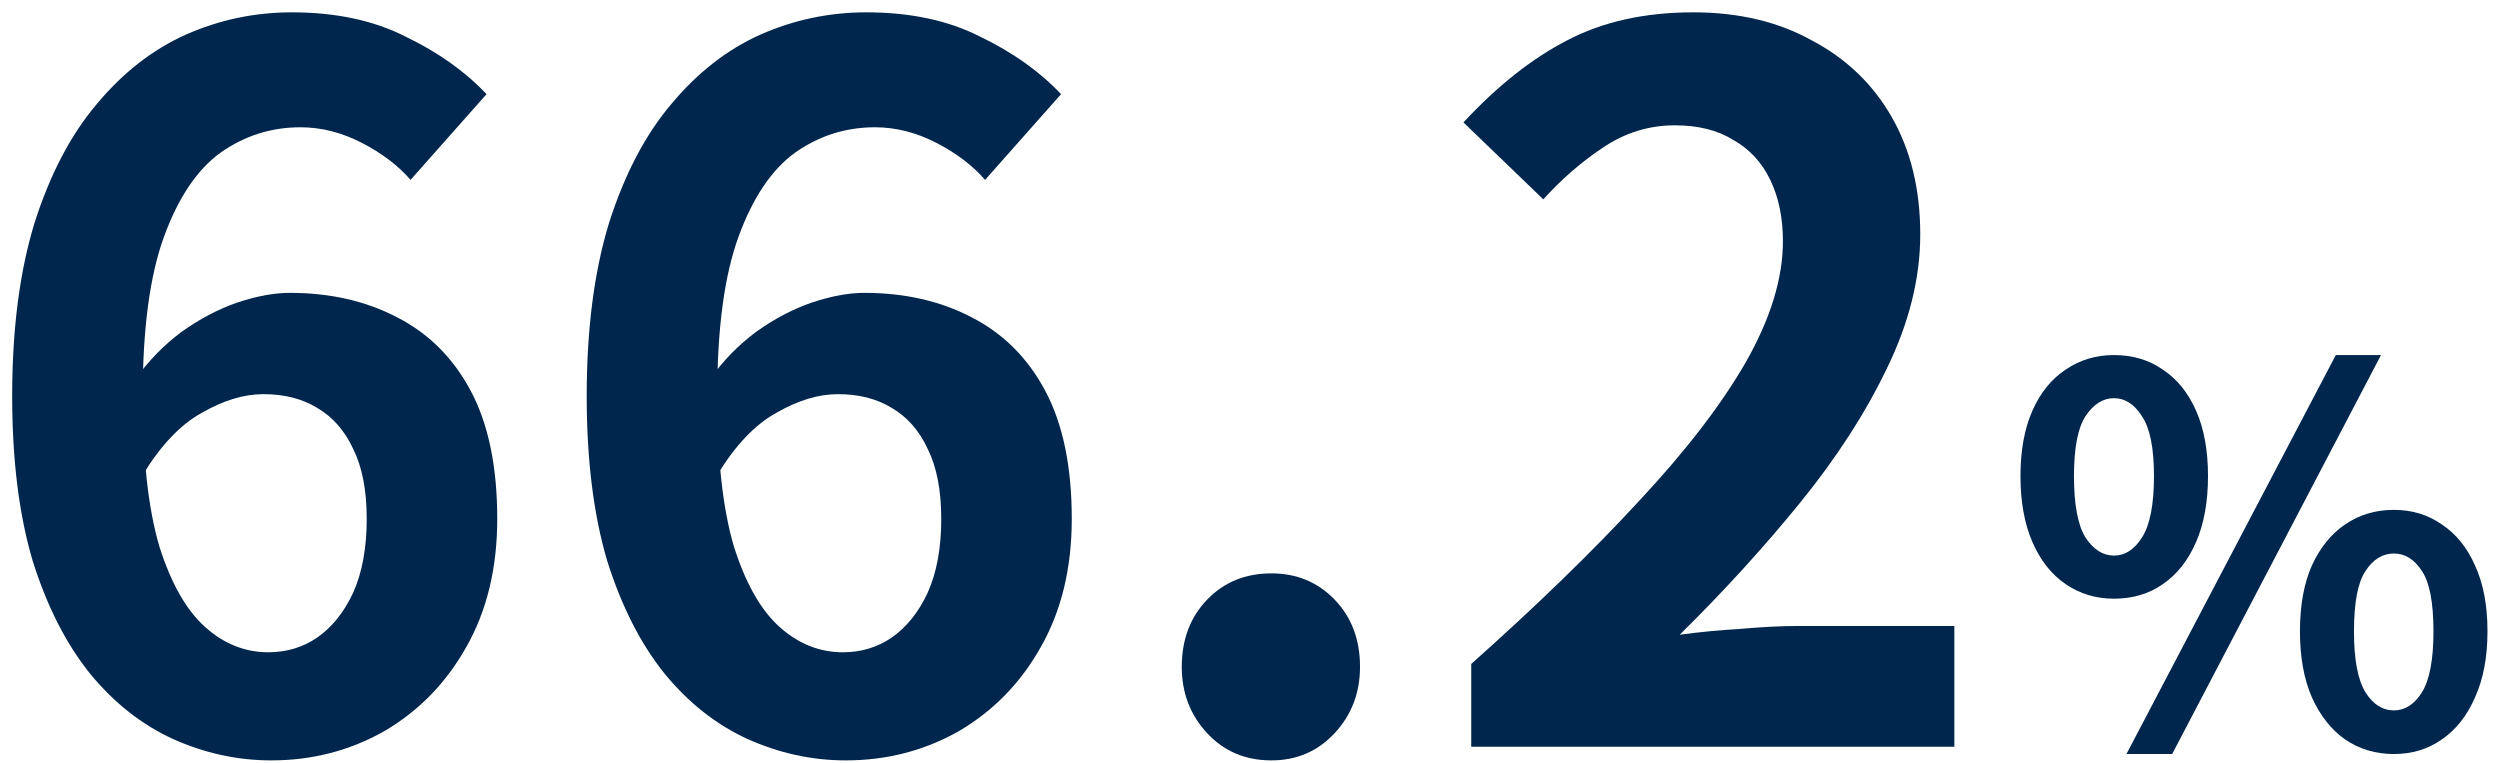
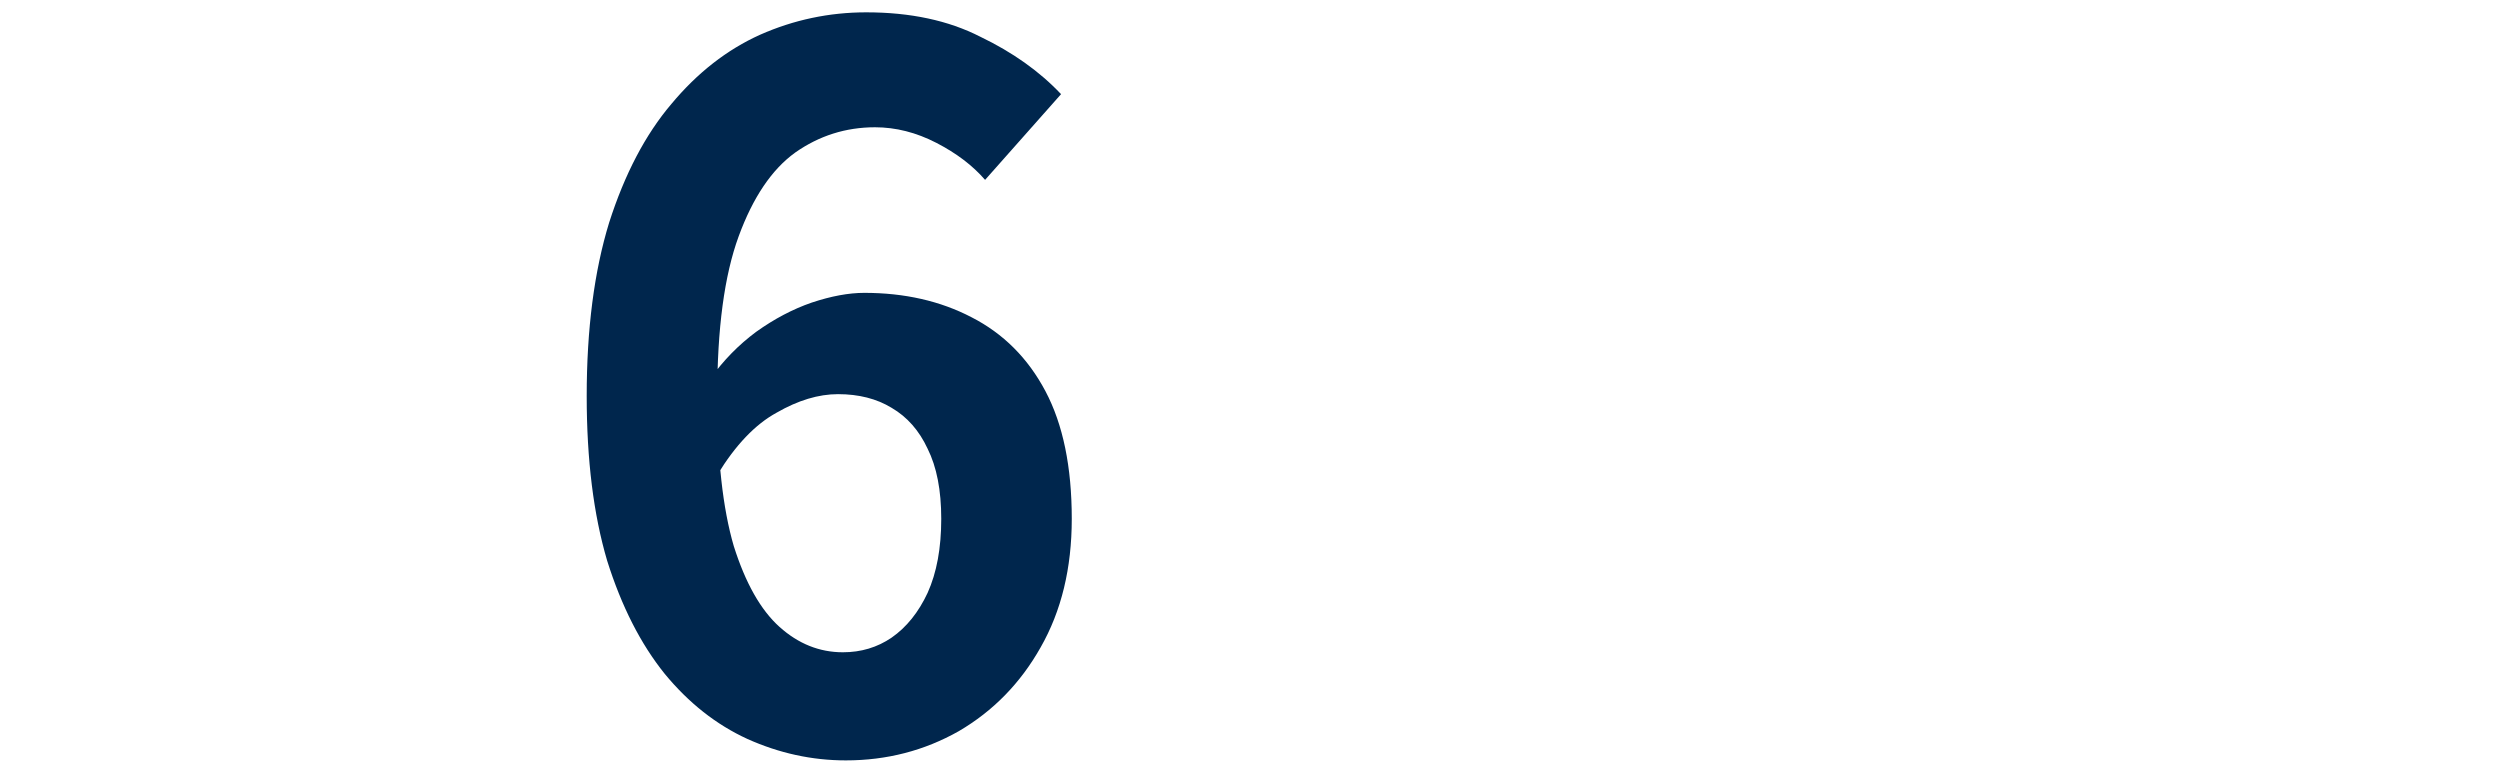
<svg xmlns="http://www.w3.org/2000/svg" width="154" height="47" viewBox="0 0 154 47" fill="none">
-   <path d="M130.221 36.88C129.112 36.88 128.12 36.581 127.245 35.984C126.37 35.387 125.688 34.523 125.197 33.392C124.706 32.261 124.461 30.907 124.461 29.328C124.461 27.749 124.706 26.405 125.197 25.296C125.688 24.187 126.37 23.344 127.245 22.768C128.12 22.171 129.112 21.872 130.221 21.872C131.373 21.872 132.376 22.171 133.229 22.768C134.104 23.344 134.786 24.187 135.277 25.296C135.768 26.405 136.013 27.749 136.013 29.328C136.013 30.907 135.768 32.261 135.277 33.392C134.786 34.523 134.104 35.387 133.229 35.984C132.376 36.581 131.373 36.88 130.221 36.88ZM130.221 34.224C130.904 34.224 131.48 33.851 131.949 33.104C132.44 32.336 132.685 31.077 132.685 29.328C132.685 27.6 132.44 26.373 131.949 25.648C131.48 24.901 130.904 24.528 130.221 24.528C129.538 24.528 128.952 24.901 128.461 25.648C127.992 26.373 127.757 27.6 127.757 29.328C127.757 31.077 127.992 32.336 128.461 33.104C128.952 33.851 129.538 34.224 130.221 34.224ZM130.989 46.448L143.885 21.872H146.669L133.805 46.448H130.989ZM147.469 46.448C146.338 46.448 145.336 46.149 144.461 45.552C143.608 44.955 142.925 44.091 142.413 42.96C141.922 41.829 141.677 40.475 141.677 38.896C141.677 37.296 141.922 35.941 142.413 34.832C142.925 33.723 143.608 32.88 144.461 32.304C145.336 31.707 146.338 31.408 147.469 31.408C148.578 31.408 149.56 31.707 150.413 32.304C151.288 32.88 151.97 33.723 152.461 34.832C152.973 35.941 153.229 37.296 153.229 38.896C153.229 40.475 152.973 41.829 152.461 42.96C151.97 44.091 151.288 44.955 150.413 45.552C149.56 46.149 148.578 46.448 147.469 46.448ZM147.469 43.76C148.152 43.76 148.728 43.387 149.197 42.64C149.666 41.872 149.901 40.624 149.901 38.896C149.901 37.125 149.666 35.888 149.197 35.184C148.728 34.459 148.152 34.096 147.469 34.096C146.765 34.096 146.178 34.459 145.709 35.184C145.24 35.888 145.005 37.125 145.005 38.896C145.005 40.624 145.24 41.872 145.709 42.64C146.178 43.387 146.765 43.76 147.469 43.76Z" fill="#00264D" />
-   <path d="M90.628 46V40.9C94.668 37.3 98.108 33.96 100.948 30.88C103.828 27.8 106.028 24.94 107.548 22.3C109.068 19.62 109.828 17.14 109.828 14.86C109.828 13.42 109.568 12.16 109.048 11.08C108.528 10 107.768 9.18 106.768 8.62C105.808 8.02 104.608 7.72 103.168 7.72C101.568 7.72 100.088 8.18 98.728 9.1C97.408 9.98 96.188 11.04 95.068 12.28L90.148 7.54C92.228 5.3 94.348 3.62 96.508 2.5C98.708 1.34 101.308 0.76 104.308 0.76C107.108 0.76 109.548 1.34 111.628 2.5C113.748 3.62 115.388 5.2 116.548 7.24C117.708 9.28 118.288 11.68 118.288 14.44C118.288 17.12 117.608 19.86 116.248 22.66C114.928 25.42 113.148 28.18 110.908 30.94C108.668 33.7 106.188 36.42 103.468 39.1C104.628 38.94 105.868 38.82 107.188 38.74C108.548 38.62 109.748 38.56 110.788 38.56H120.388V46H90.628Z" fill="#00264D" />
-   <path d="M78.317 46.84C76.717 46.84 75.397 46.28 74.357 45.16C73.317 44.04 72.797 42.68 72.797 41.08C72.797 39.4 73.317 38.02 74.357 36.94C75.397 35.86 76.717 35.32 78.317 35.32C79.877 35.32 81.177 35.86 82.217 36.94C83.257 38.02 83.777 39.4 83.777 41.08C83.777 42.68 83.257 44.04 82.217 45.16C81.177 46.28 79.877 46.84 78.317 46.84Z" fill="#00264D" />
  <path d="M52.101 46.84C50.021 46.84 48.001 46.4 46.041 45.52C44.121 44.64 42.421 43.3 40.941 41.5C39.461 39.66 38.281 37.34 37.401 34.54C36.561 31.7 36.141 28.32 36.141 24.4C36.141 20.28 36.601 16.72 37.521 13.72C38.481 10.72 39.761 8.28 41.361 6.4C42.961 4.48 44.781 3.06 46.821 2.14C48.901 1.22 51.081 0.76 53.361 0.76C56.081 0.76 58.421 1.26 60.381 2.26C62.381 3.22 64.041 4.4 65.361 5.8L60.681 11.08C59.921 10.2 58.921 9.44 57.681 8.8C56.441 8.16 55.181 7.84 53.901 7.84C52.101 7.84 50.461 8.36 48.981 9.4C47.541 10.44 46.381 12.16 45.501 14.56C44.621 16.96 44.181 20.24 44.181 24.4C44.181 28.24 44.521 31.32 45.201 33.64C45.921 35.92 46.861 37.58 48.021 38.62C49.181 39.66 50.481 40.18 51.921 40.18C53.041 40.18 54.041 39.88 54.921 39.28C55.841 38.64 56.581 37.72 57.141 36.52C57.701 35.28 57.981 33.76 57.981 31.96C57.981 30.2 57.701 28.76 57.141 27.64C56.621 26.52 55.881 25.68 54.921 25.12C54.001 24.56 52.901 24.28 51.621 24.28C50.421 24.28 49.161 24.66 47.841 25.42C46.521 26.14 45.301 27.42 44.181 29.26L43.761 23.32C44.561 22.2 45.501 21.24 46.581 20.44C47.701 19.64 48.841 19.04 50.001 18.64C51.201 18.24 52.281 18.04 53.241 18.04C55.721 18.04 57.921 18.54 59.841 19.54C61.801 20.54 63.321 22.06 64.401 24.1C65.481 26.14 66.021 28.76 66.021 31.96C66.021 35 65.381 37.64 64.101 39.88C62.861 42.08 61.181 43.8 59.061 45.04C56.941 46.24 54.621 46.84 52.101 46.84Z" fill="#00264D" />
-   <path d="M16.71 46.84C14.63 46.84 12.61 46.4 10.65 45.52C8.73 44.64 7.03 43.3 5.55 41.5C4.07 39.66 2.89 37.34 2.01 34.54C1.17 31.7 0.75 28.32 0.75 24.4C0.75 20.28 1.21 16.72 2.13 13.72C3.09 10.72 4.37 8.28 5.97 6.4C7.57 4.48 9.39 3.06 11.43 2.14C13.51 1.22 15.69 0.76 17.97 0.76C20.69 0.76 23.03 1.26 24.99 2.26C26.99 3.22 28.65 4.4 29.97 5.8L25.29 11.08C24.53 10.2 23.53 9.44 22.29 8.8C21.05 8.16 19.79 7.84 18.51 7.84C16.71 7.84 15.07 8.36 13.59 9.4C12.15 10.44 10.99 12.16 10.11 14.56C9.23 16.96 8.79 20.24 8.79 24.4C8.79 28.24 9.13 31.32 9.81 33.64C10.53 35.92 11.47 37.58 12.63 38.62C13.79 39.66 15.09 40.18 16.53 40.18C17.65 40.18 18.65 39.88 19.53 39.28C20.45 38.64 21.19 37.72 21.75 36.52C22.31 35.28 22.59 33.76 22.59 31.96C22.59 30.2 22.31 28.76 21.75 27.64C21.23 26.52 20.49 25.68 19.53 25.12C18.61 24.56 17.51 24.28 16.23 24.28C15.03 24.28 13.77 24.66 12.45 25.42C11.13 26.14 9.91 27.42 8.79 29.26L8.37 23.32C9.17 22.2 10.11 21.24 11.19 20.44C12.31 19.64 13.45 19.04 14.61 18.64C15.81 18.24 16.89 18.04 17.85 18.04C20.33 18.04 22.53 18.54 24.45 19.54C26.41 20.54 27.93 22.06 29.01 24.1C30.09 26.14 30.63 28.76 30.63 31.96C30.63 35 29.99 37.64 28.71 39.88C27.47 42.08 25.79 43.8 23.67 45.04C21.55 46.24 19.23 46.84 16.71 46.84Z" fill="#00264D" />
</svg>